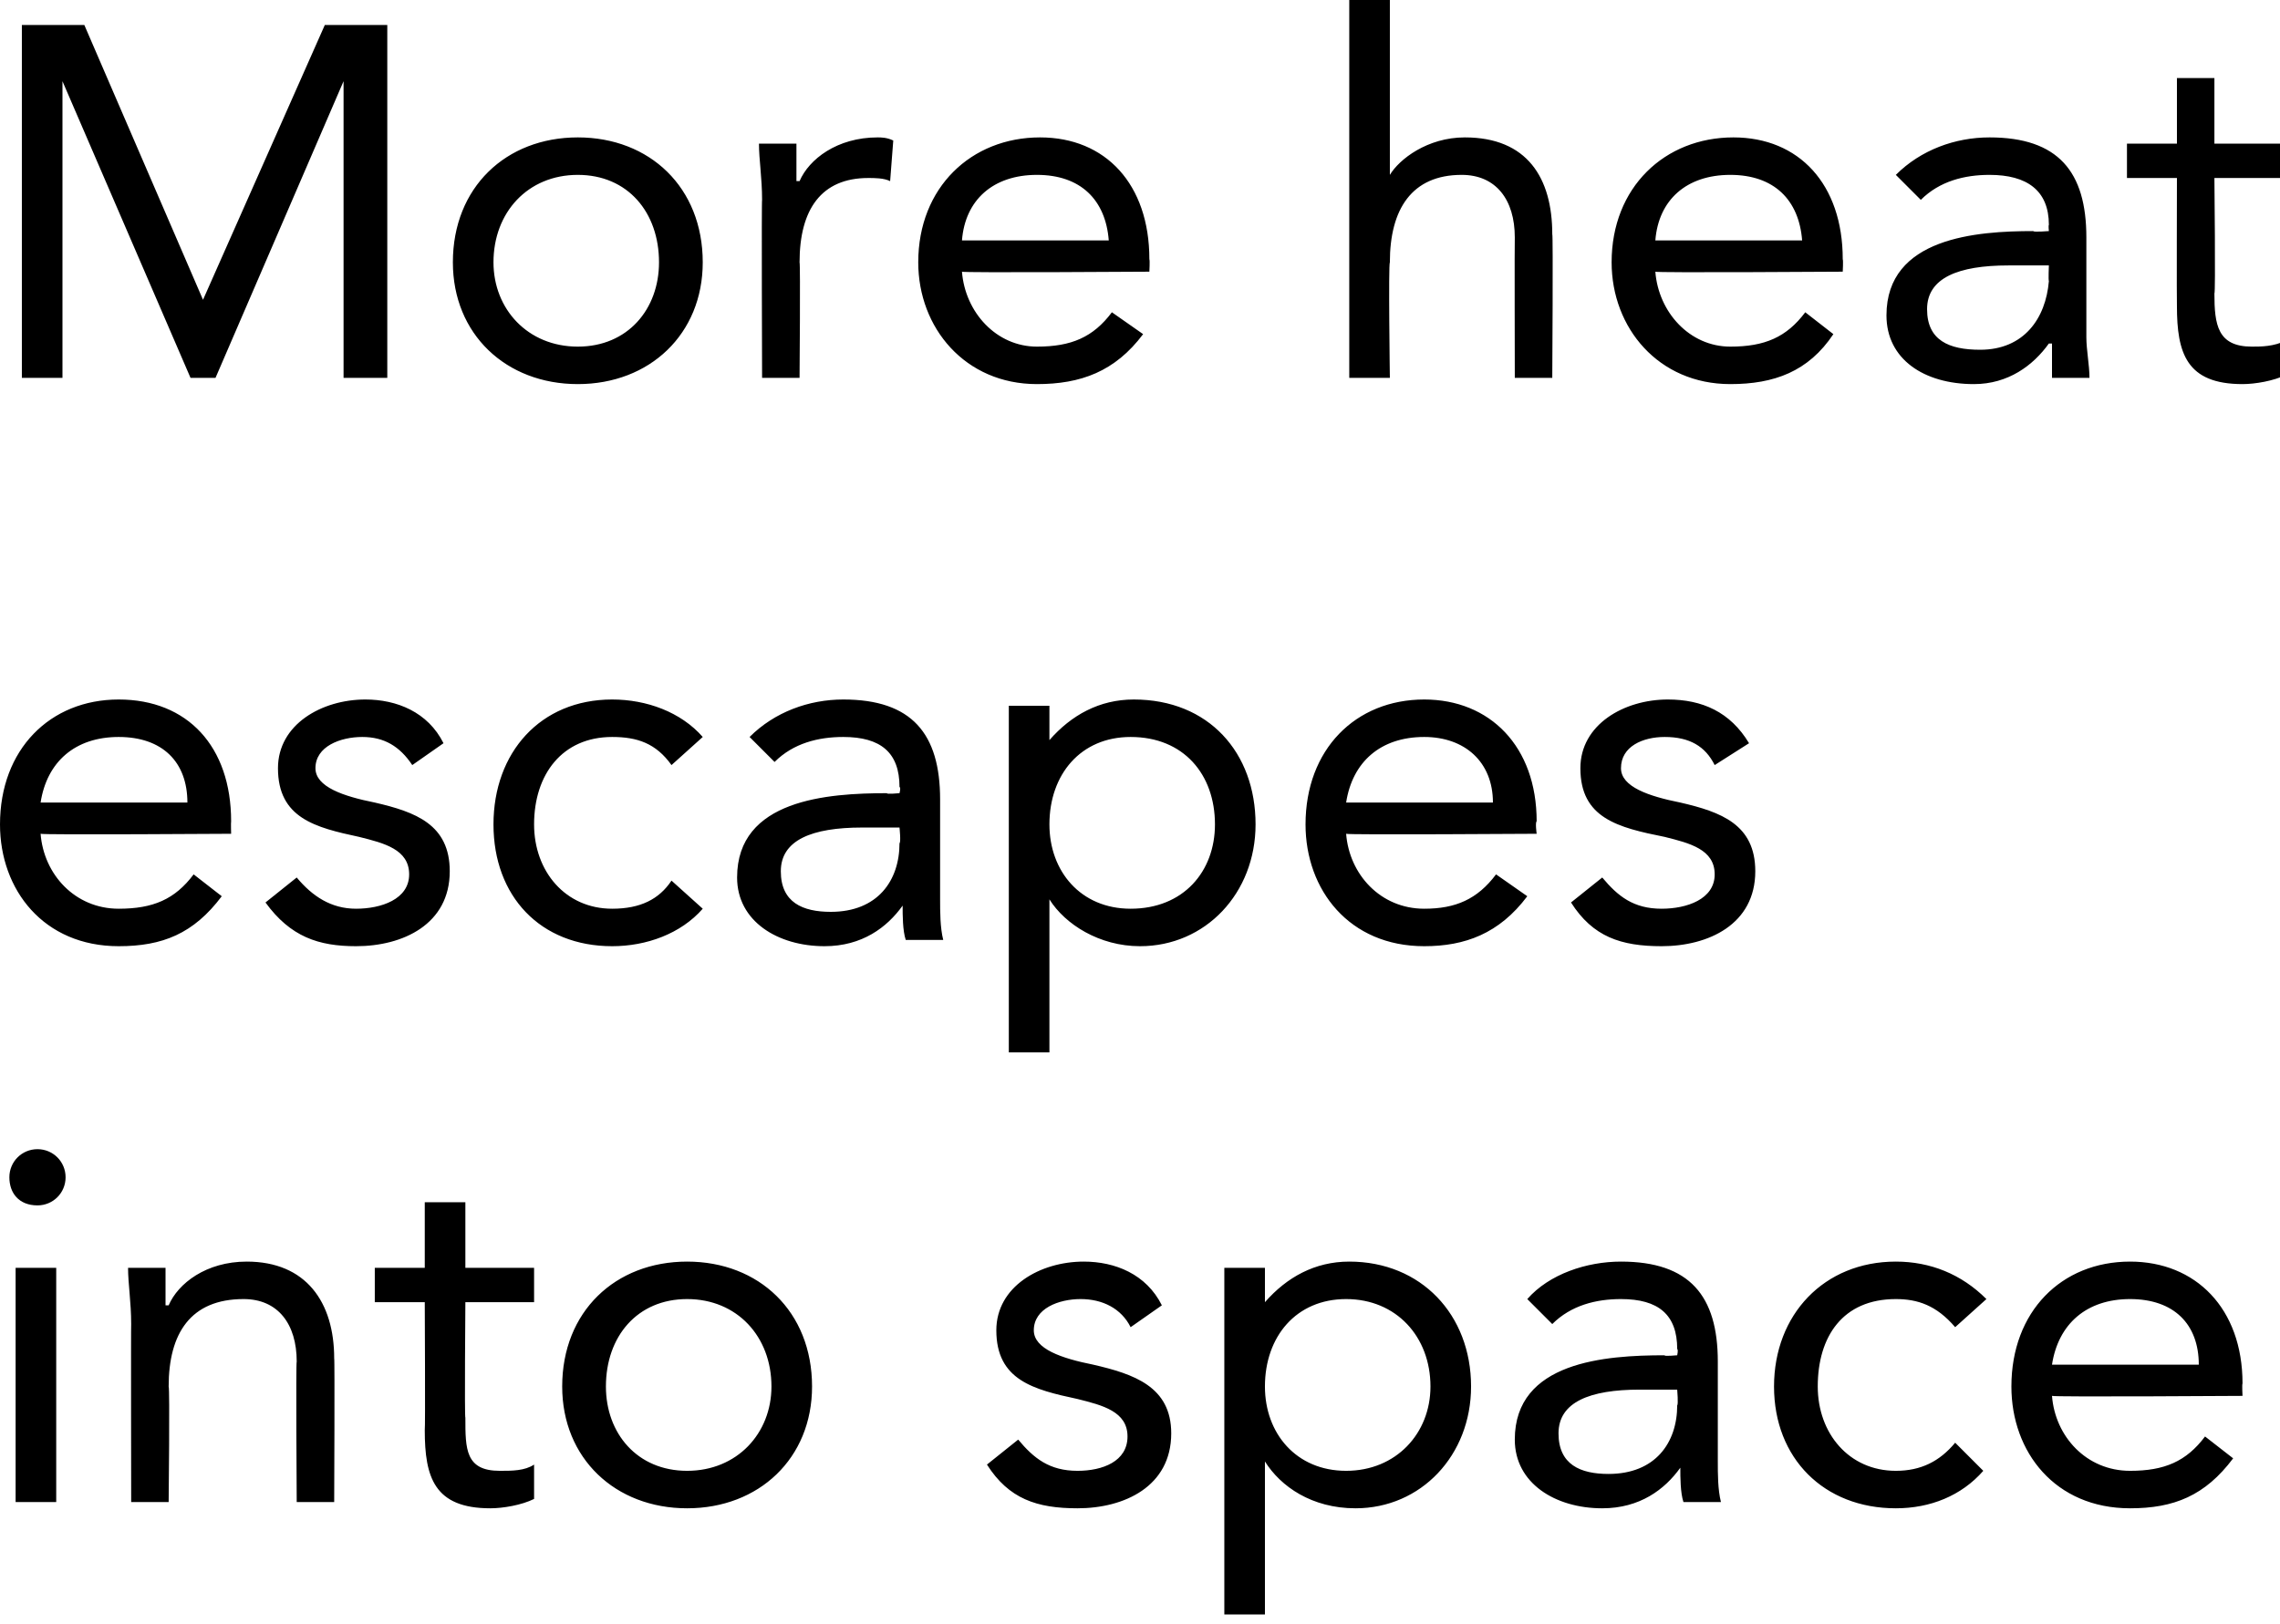
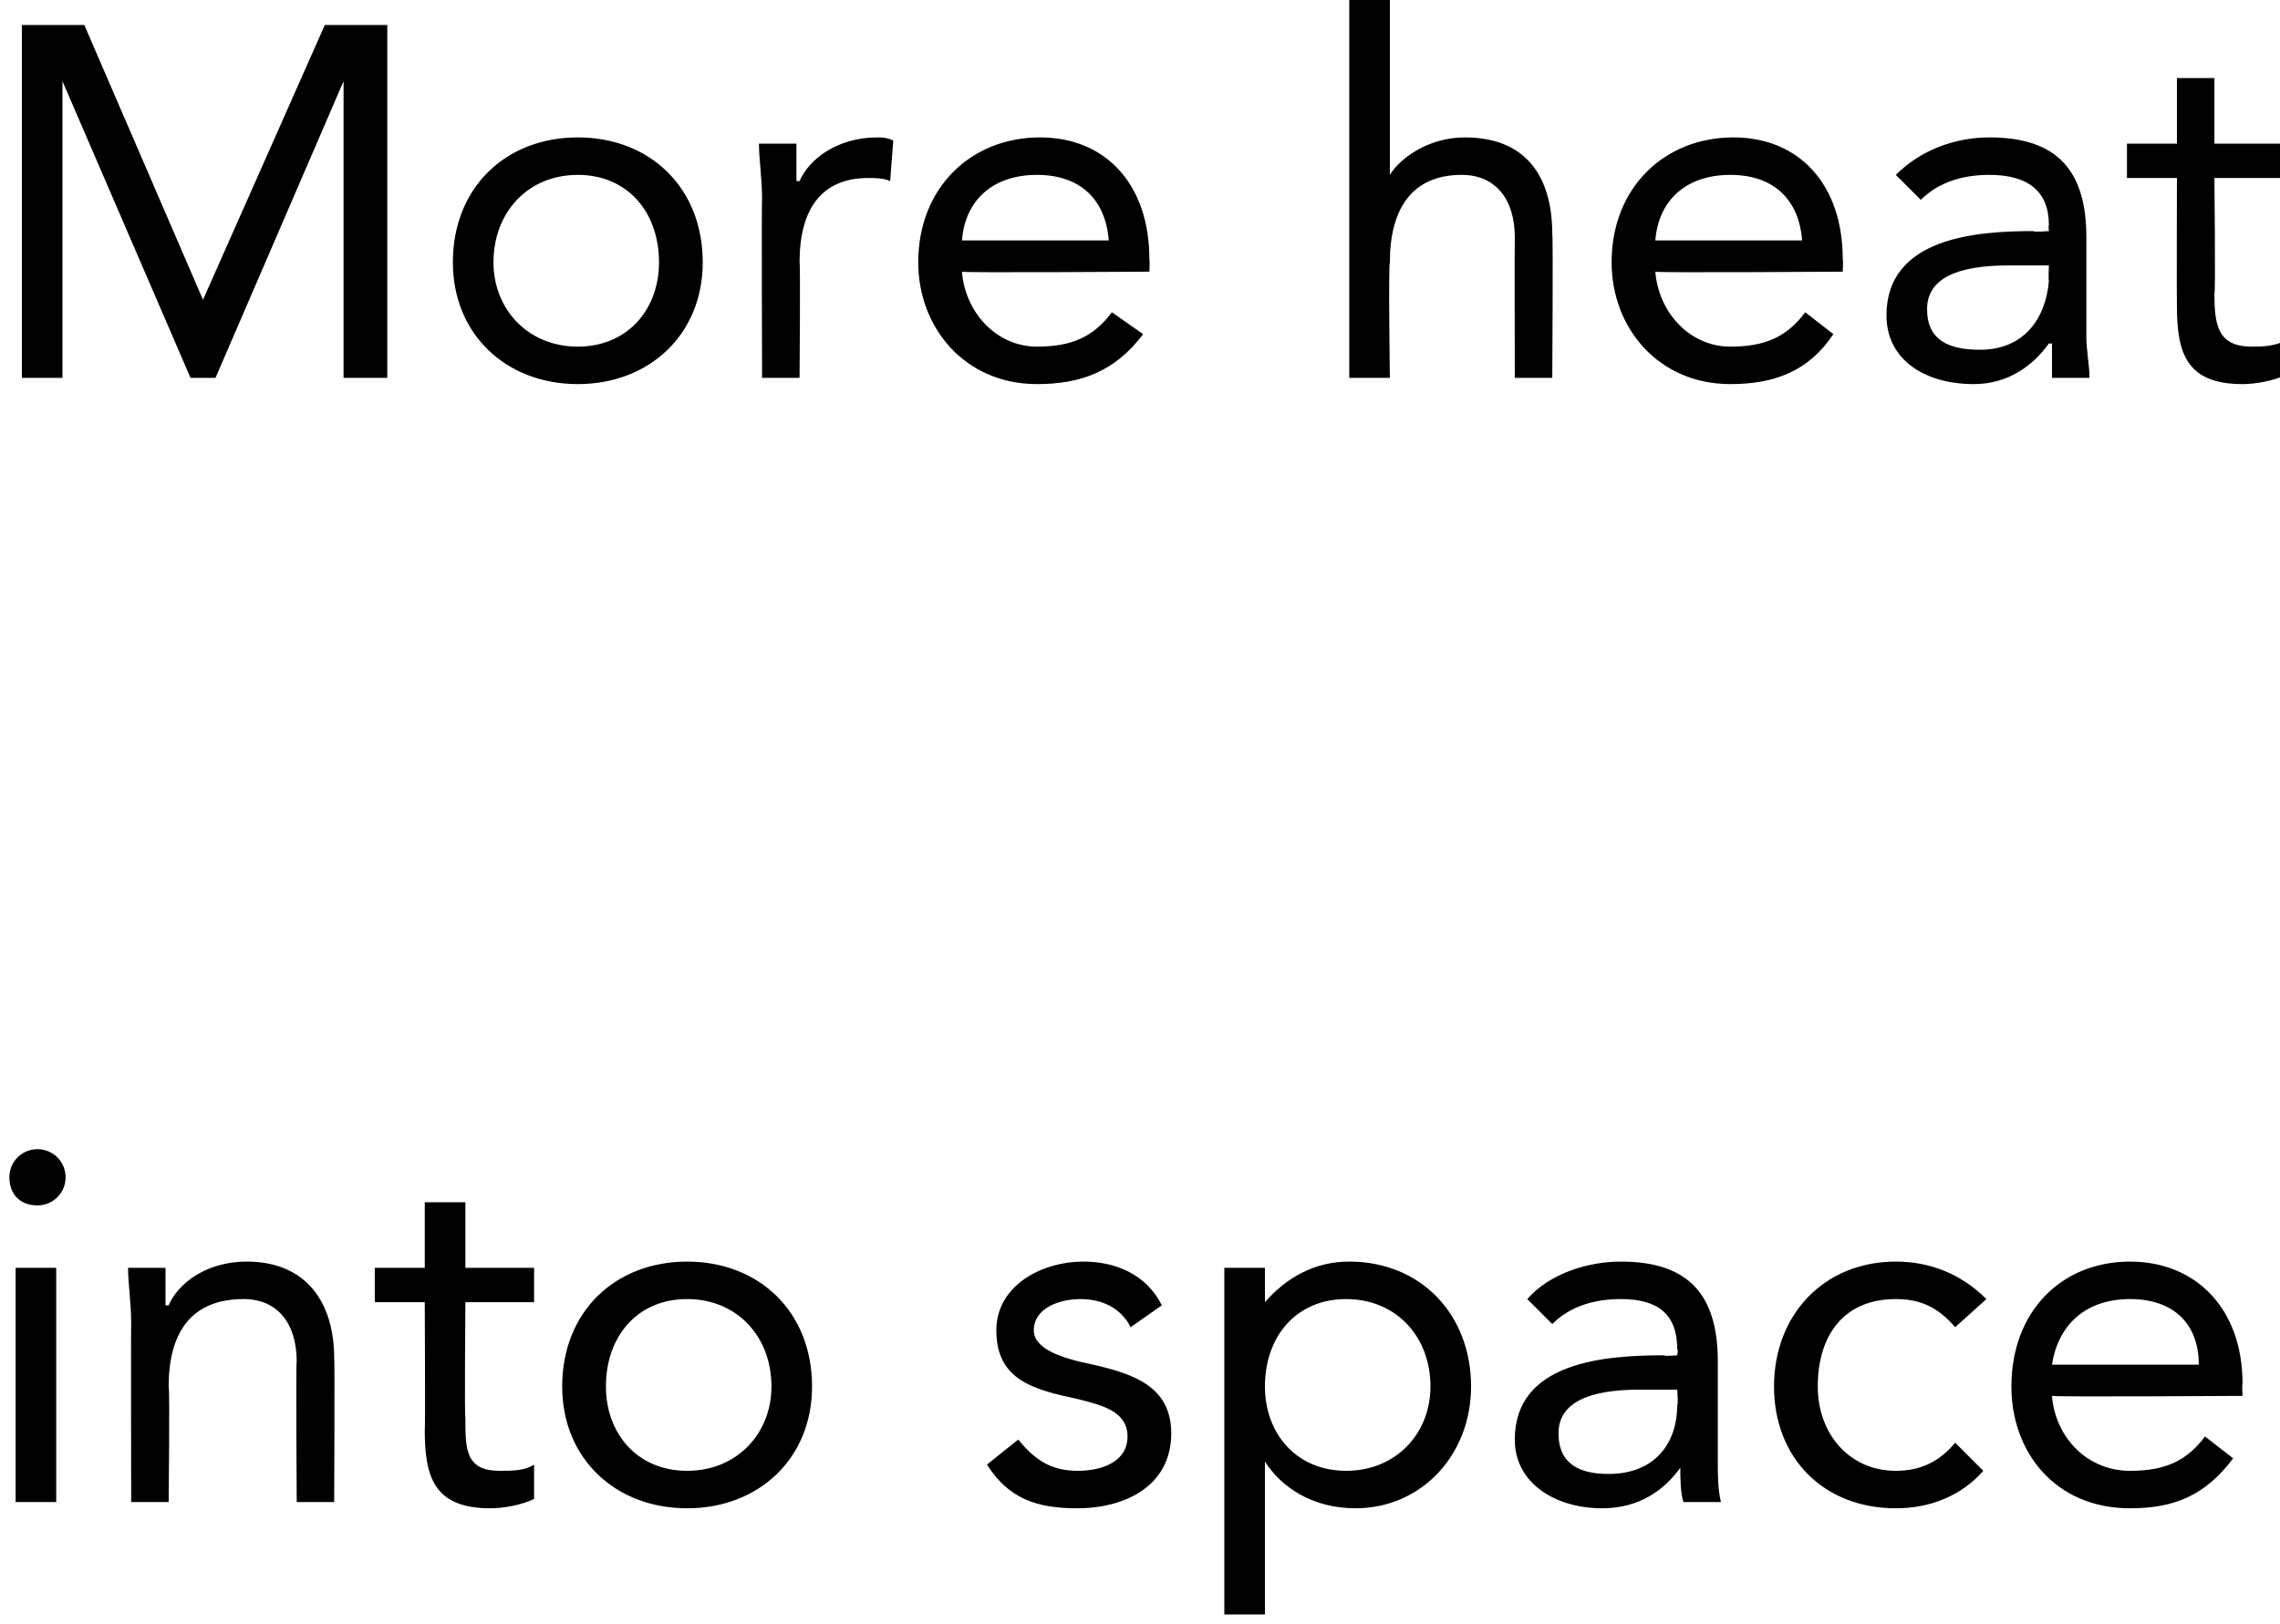
<svg xmlns="http://www.w3.org/2000/svg" version="1.1" style="left: 11.14% !important; width: 63.95% !important;top: 16.64% !important; height71.77% !important;" width="73px" height="52px" viewBox="0 0 73 52">
  <desc>More heat escapes into space</desc>
  <defs />
  <g id="Polygon265205">
    <path d="M 0.5 40.6 L 1.8 40.6 L 1.8 48.1 L 0.5 48.1 L 0.5 40.6 Z M 1.2 36.8 C 1.7 36.8 2.1 37.2 2.1 37.7 C 2.1 38.2 1.7 38.6 1.2 38.6 C 0.6 38.6 0.3 38.2 0.3 37.7 C 0.3 37.2 0.7 36.8 1.2 36.8 Z M 4.2 42.4 C 4.2 41.7 4.1 41.1 4.1 40.6 C 4.1 40.6 5.3 40.6 5.3 40.6 C 5.3 41 5.3 41.4 5.3 41.8 C 5.3 41.8 5.4 41.8 5.4 41.8 C 5.7 41.1 6.6 40.4 7.9 40.4 C 9.8 40.4 10.7 41.7 10.7 43.5 C 10.72 43.47 10.7 48.1 10.7 48.1 L 9.5 48.1 C 9.5 48.1 9.47 43.6 9.5 43.6 C 9.5 42.4 8.9 41.6 7.8 41.6 C 6.1 41.6 5.4 42.7 5.4 44.4 C 5.44 44.45 5.4 48.1 5.4 48.1 L 4.2 48.1 C 4.2 48.1 4.19 42.38 4.2 42.4 Z M 17.1 41.7 L 14.9 41.7 C 14.9 41.7 14.87 45.41 14.9 45.4 C 14.9 46.4 14.9 47.1 16 47.1 C 16.4 47.1 16.8 47.1 17.1 46.9 C 17.1 46.9 17.1 48 17.1 48 C 16.7 48.2 16.1 48.3 15.7 48.3 C 13.9 48.3 13.6 47.3 13.6 45.8 C 13.62 45.78 13.6 41.7 13.6 41.7 L 12 41.7 L 12 40.6 L 13.6 40.6 L 13.6 38.5 L 14.9 38.5 L 14.9 40.6 L 17.1 40.6 L 17.1 41.7 Z M 22 40.4 C 24.3 40.4 26 42 26 44.4 C 26 46.7 24.3 48.3 22 48.3 C 19.7 48.3 18 46.7 18 44.4 C 18 42 19.7 40.4 22 40.4 Z M 22 47.1 C 23.6 47.1 24.7 45.9 24.7 44.4 C 24.7 42.8 23.6 41.6 22 41.6 C 20.4 41.6 19.4 42.8 19.4 44.4 C 19.4 45.9 20.4 47.1 22 47.1 Z M 32.6 46.1 C 33.1 46.7 33.6 47.1 34.5 47.1 C 35.3 47.1 36.1 46.8 36.1 46 C 36.1 45.2 35.3 45 34.5 44.8 C 33.1 44.5 31.9 44.2 31.9 42.6 C 31.9 41.2 33.3 40.4 34.7 40.4 C 35.7 40.4 36.7 40.8 37.2 41.8 C 37.2 41.8 36.2 42.5 36.2 42.5 C 35.9 41.9 35.3 41.6 34.6 41.6 C 33.9 41.6 33.1 41.9 33.1 42.6 C 33.1 43.2 34 43.5 35 43.7 C 36.3 44 37.5 44.4 37.5 45.9 C 37.5 47.6 36 48.3 34.5 48.3 C 33.2 48.3 32.3 48 31.6 46.9 C 31.6 46.9 32.6 46.1 32.6 46.1 Z M 39.2 40.6 L 40.5 40.6 L 40.5 41.7 C 40.5 41.7 40.5 41.7 40.5 41.7 C 41.2 40.9 42.1 40.4 43.2 40.4 C 45.5 40.4 47.1 42.1 47.1 44.4 C 47.1 46.6 45.5 48.3 43.4 48.3 C 42 48.3 41 47.6 40.5 46.8 C 40.5 46.77 40.5 46.8 40.5 46.8 L 40.5 51.7 L 39.2 51.7 L 39.2 40.6 Z M 43.1 47.1 C 44.7 47.1 45.8 45.9 45.8 44.4 C 45.8 42.8 44.7 41.6 43.1 41.6 C 41.5 41.6 40.5 42.8 40.5 44.4 C 40.5 45.9 41.5 47.1 43.1 47.1 Z M 48.9 41.6 C 49.6 40.8 50.8 40.4 51.9 40.4 C 54.1 40.4 55 41.5 55 43.6 C 55 43.6 55 46.8 55 46.8 C 55 47.2 55 47.7 55.1 48.1 C 55.1 48.1 53.9 48.1 53.9 48.1 C 53.8 47.8 53.8 47.3 53.8 47 C 53.8 47 53.8 47 53.8 47 C 53.3 47.7 52.5 48.3 51.3 48.3 C 49.8 48.3 48.5 47.5 48.5 46.1 C 48.5 43.6 51.4 43.4 53.3 43.4 C 53.26 43.44 53.7 43.4 53.7 43.4 C 53.7 43.4 53.74 43.22 53.7 43.2 C 53.7 42.1 53.1 41.6 51.9 41.6 C 51.1 41.6 50.3 41.8 49.7 42.4 C 49.7 42.4 48.9 41.6 48.9 41.6 Z M 52.5 44.5 C 50.9 44.5 49.9 44.9 49.9 45.9 C 49.9 46.9 50.6 47.2 51.5 47.2 C 53 47.2 53.7 46.2 53.7 45 C 53.74 44.98 53.7 44.5 53.7 44.5 C 53.7 44.5 52.5 44.5 52.5 44.5 Z M 62.6 42.5 C 62 41.8 61.4 41.6 60.7 41.6 C 59 41.6 58.2 42.8 58.2 44.4 C 58.2 45.9 59.2 47.1 60.7 47.1 C 61.5 47.1 62.1 46.8 62.6 46.2 C 62.6 46.2 63.5 47.1 63.5 47.1 C 62.8 47.9 61.8 48.3 60.7 48.3 C 58.4 48.3 56.8 46.7 56.8 44.4 C 56.8 42.1 58.4 40.4 60.7 40.4 C 61.8 40.4 62.8 40.8 63.6 41.6 C 63.6 41.6 62.6 42.5 62.6 42.5 Z M 71.5 46.7 C 70.6 47.9 69.6 48.3 68.2 48.3 C 65.8 48.3 64.4 46.5 64.4 44.4 C 64.4 42 66 40.4 68.2 40.4 C 70.3 40.4 71.8 41.9 71.8 44.3 C 71.78 44.34 71.8 44.7 71.8 44.7 C 71.8 44.7 65.73 44.74 65.7 44.7 C 65.8 46 66.8 47.1 68.2 47.1 C 69.3 47.1 70 46.8 70.6 46 C 70.6 46 71.5 46.7 71.5 46.7 Z M 70.4 43.7 C 70.4 42.4 69.6 41.6 68.2 41.6 C 66.8 41.6 65.9 42.4 65.7 43.7 C 65.7 43.7 70.4 43.7 70.4 43.7 Z " stroke="none" fill="#000" />
  </g>
  <g id="Polygon265204">
-     <path d="M 7.1 28.7 C 6.2 29.9 5.2 30.3 3.8 30.3 C 1.4 30.3 0 28.5 0 26.4 C 0 24 1.6 22.4 3.8 22.4 C 6 22.4 7.4 23.9 7.4 26.3 C 7.39 26.34 7.4 26.7 7.4 26.7 C 7.4 26.7 1.34 26.74 1.3 26.7 C 1.4 28 2.4 29.1 3.8 29.1 C 4.9 29.1 5.6 28.8 6.2 28 C 6.2 28 7.1 28.7 7.1 28.7 Z M 6 25.7 C 6 24.4 5.2 23.6 3.8 23.6 C 2.4 23.6 1.5 24.4 1.3 25.7 C 1.3 25.7 6 25.7 6 25.7 Z M 9.5 28.1 C 10 28.7 10.6 29.1 11.4 29.1 C 12.2 29.1 13.1 28.8 13.1 28 C 13.1 27.2 12.3 27 11.5 26.8 C 10.1 26.5 8.9 26.2 8.9 24.6 C 8.9 23.2 10.3 22.4 11.7 22.4 C 12.7 22.4 13.7 22.8 14.2 23.8 C 14.2 23.8 13.2 24.5 13.2 24.5 C 12.8 23.9 12.3 23.6 11.6 23.6 C 10.9 23.6 10.1 23.9 10.1 24.6 C 10.1 25.2 11 25.5 12 25.7 C 13.3 26 14.4 26.4 14.4 27.9 C 14.4 29.6 12.9 30.3 11.4 30.3 C 10.2 30.3 9.3 30 8.5 28.9 C 8.5 28.9 9.5 28.1 9.5 28.1 Z M 21.5 24.5 C 21 23.8 20.4 23.6 19.6 23.6 C 18 23.6 17.1 24.8 17.1 26.4 C 17.1 27.9 18.1 29.1 19.6 29.1 C 20.5 29.1 21.1 28.8 21.5 28.2 C 21.5 28.2 22.5 29.1 22.5 29.1 C 21.8 29.9 20.7 30.3 19.6 30.3 C 17.3 30.3 15.8 28.7 15.8 26.4 C 15.8 24.1 17.3 22.4 19.6 22.4 C 20.7 22.4 21.8 22.8 22.5 23.6 C 22.5 23.6 21.5 24.5 21.5 24.5 Z M 24 23.6 C 24.8 22.8 25.9 22.4 27 22.4 C 29.2 22.4 30.1 23.5 30.1 25.6 C 30.1 25.6 30.1 28.8 30.1 28.8 C 30.1 29.2 30.1 29.7 30.2 30.1 C 30.2 30.1 29 30.1 29 30.1 C 28.9 29.8 28.9 29.3 28.9 29 C 28.9 29 28.9 29 28.9 29 C 28.4 29.7 27.6 30.3 26.4 30.3 C 24.9 30.3 23.6 29.5 23.6 28.1 C 23.6 25.6 26.5 25.4 28.4 25.4 C 28.37 25.44 28.8 25.4 28.8 25.4 C 28.8 25.4 28.85 25.22 28.8 25.2 C 28.8 24.1 28.2 23.6 27 23.6 C 26.2 23.6 25.4 23.8 24.8 24.4 C 24.8 24.4 24 23.6 24 23.6 Z M 27.6 26.5 C 26 26.5 25 26.9 25 27.9 C 25 28.9 25.7 29.2 26.6 29.2 C 28.1 29.2 28.8 28.2 28.8 27 C 28.85 26.98 28.8 26.5 28.8 26.5 C 28.8 26.5 27.6 26.5 27.6 26.5 Z M 32.3 22.6 L 33.6 22.6 L 33.6 23.7 C 33.6 23.7 33.62 23.7 33.6 23.7 C 34.3 22.9 35.2 22.4 36.3 22.4 C 38.7 22.4 40.2 24.1 40.2 26.4 C 40.2 28.6 38.6 30.3 36.5 30.3 C 35.2 30.3 34.1 29.6 33.6 28.8 C 33.62 28.77 33.6 28.8 33.6 28.8 L 33.6 33.7 L 32.3 33.7 L 32.3 22.6 Z M 36.2 29.1 C 37.9 29.1 38.9 27.9 38.9 26.4 C 38.9 24.8 37.9 23.6 36.2 23.6 C 34.6 23.6 33.6 24.8 33.6 26.4 C 33.6 27.9 34.6 29.1 36.2 29.1 Z M 48.9 28.7 C 48 29.9 46.9 30.3 45.6 30.3 C 43.2 30.3 41.8 28.5 41.8 26.4 C 41.8 24 43.4 22.4 45.6 22.4 C 47.7 22.4 49.2 23.9 49.2 26.3 C 49.15 26.34 49.2 26.7 49.2 26.7 C 49.2 26.7 43.1 26.74 43.1 26.7 C 43.2 28 44.2 29.1 45.6 29.1 C 46.6 29.1 47.3 28.8 47.9 28 C 47.9 28 48.9 28.7 48.9 28.7 Z M 47.8 25.7 C 47.8 24.4 46.9 23.6 45.6 23.6 C 44.2 23.6 43.3 24.4 43.1 25.7 C 43.1 25.7 47.8 25.7 47.8 25.7 Z M 51.3 28.1 C 51.8 28.7 52.3 29.1 53.2 29.1 C 54 29.1 54.9 28.8 54.9 28 C 54.9 27.2 54.1 27 53.3 26.8 C 51.8 26.5 50.6 26.2 50.6 24.6 C 50.6 23.2 52 22.4 53.4 22.4 C 54.5 22.4 55.4 22.8 56 23.8 C 56 23.8 54.9 24.5 54.9 24.5 C 54.6 23.9 54.1 23.6 53.3 23.6 C 52.6 23.6 51.9 23.9 51.9 24.6 C 51.9 25.2 52.8 25.5 53.8 25.7 C 55.1 26 56.2 26.4 56.2 27.9 C 56.2 29.6 54.7 30.3 53.2 30.3 C 51.9 30.3 51 30 50.3 28.9 C 50.3 28.9 51.3 28.1 51.3 28.1 Z " stroke="none" fill="#000" />
-   </g>
+     </g>
  <g id="Polygon265203">
    <path d="M 0.7 0.8 L 2.7 0.8 L 6.5 9.6 L 6.5 9.6 L 10.4 0.8 L 12.4 0.8 L 12.4 12.1 L 11 12.1 L 11 2.6 L 11 2.6 L 6.9 12.1 L 6.1 12.1 L 2 2.6 L 2 2.6 L 2 12.1 L 0.7 12.1 L 0.7 0.8 Z M 18.5 4.4 C 20.8 4.4 22.5 6 22.5 8.4 C 22.5 10.7 20.8 12.3 18.5 12.3 C 16.2 12.3 14.5 10.7 14.5 8.4 C 14.5 6 16.2 4.4 18.5 4.4 Z M 18.5 11.1 C 20.1 11.1 21.1 9.9 21.1 8.4 C 21.1 6.8 20.1 5.6 18.5 5.6 C 16.9 5.6 15.8 6.8 15.8 8.4 C 15.8 9.9 16.9 11.1 18.5 11.1 Z M 24.4 6.4 C 24.4 5.7 24.3 5.1 24.3 4.6 C 24.3 4.6 25.5 4.6 25.5 4.6 C 25.5 5 25.5 5.4 25.5 5.8 C 25.5 5.8 25.6 5.8 25.6 5.8 C 25.9 5.1 26.8 4.4 28.1 4.4 C 28.2 4.4 28.4 4.4 28.6 4.5 C 28.6 4.5 28.5 5.8 28.5 5.8 C 28.3 5.7 28 5.7 27.8 5.7 C 26.3 5.7 25.6 6.7 25.6 8.4 C 25.63 8.45 25.6 12.1 25.6 12.1 L 24.4 12.1 C 24.4 12.1 24.38 6.38 24.4 6.4 Z M 36.6 10.7 C 35.7 11.9 34.6 12.3 33.2 12.3 C 30.9 12.3 29.4 10.5 29.4 8.4 C 29.4 6 31.1 4.4 33.3 4.4 C 35.4 4.4 36.8 5.9 36.8 8.3 C 36.82 8.34 36.8 8.7 36.8 8.7 C 36.8 8.7 30.77 8.74 30.8 8.7 C 30.9 10 31.9 11.1 33.2 11.1 C 34.3 11.1 35 10.8 35.6 10 C 35.6 10 36.6 10.7 36.6 10.7 Z M 35.5 7.7 C 35.4 6.4 34.6 5.6 33.2 5.6 C 31.8 5.6 30.9 6.4 30.8 7.7 C 30.8 7.7 35.5 7.7 35.5 7.7 Z M 43.2 0 L 44.5 0 L 44.5 5.6 C 44.5 5.6 44.49 5.65 44.5 5.6 C 44.8 5.1 45.7 4.4 46.9 4.4 C 48.9 4.4 49.7 5.7 49.7 7.5 C 49.73 7.47 49.7 12.1 49.7 12.1 L 48.5 12.1 C 48.5 12.1 48.49 7.6 48.5 7.6 C 48.5 6.4 47.9 5.6 46.8 5.6 C 45.2 5.6 44.5 6.7 44.5 8.4 C 44.45 8.45 44.5 12.1 44.5 12.1 L 43.2 12.1 L 43.2 0 Z M 58.7 10.7 C 57.9 11.9 56.8 12.3 55.4 12.3 C 53.1 12.3 51.6 10.5 51.6 8.4 C 51.6 6 53.3 4.4 55.5 4.4 C 57.6 4.4 59 5.9 59 8.3 C 59.02 8.34 59 8.7 59 8.7 C 59 8.7 52.97 8.74 53 8.7 C 53.1 10 54.1 11.1 55.4 11.1 C 56.5 11.1 57.2 10.8 57.8 10 C 57.8 10 58.7 10.7 58.7 10.7 Z M 57.7 7.7 C 57.6 6.4 56.8 5.6 55.4 5.6 C 54 5.6 53.1 6.4 53 7.7 C 53 7.7 57.7 7.7 57.7 7.7 Z M 60.7 5.6 C 61.5 4.8 62.6 4.4 63.7 4.4 C 65.9 4.4 66.8 5.5 66.8 7.6 C 66.8 7.6 66.8 10.8 66.8 10.8 C 66.8 11.2 66.9 11.7 66.9 12.1 C 66.9 12.1 65.7 12.1 65.7 12.1 C 65.7 11.8 65.7 11.3 65.7 11 C 65.7 11 65.6 11 65.6 11 C 65.1 11.7 64.3 12.3 63.2 12.3 C 61.6 12.3 60.4 11.5 60.4 10.1 C 60.4 7.6 63.3 7.4 65.1 7.4 C 65.1 7.44 65.6 7.4 65.6 7.4 C 65.6 7.4 65.58 7.22 65.6 7.2 C 65.6 6.1 64.9 5.6 63.7 5.6 C 62.9 5.6 62.1 5.8 61.5 6.4 C 61.5 6.4 60.7 5.6 60.7 5.6 Z M 64.3 8.5 C 62.7 8.5 61.7 8.9 61.7 9.9 C 61.7 10.9 62.4 11.2 63.4 11.2 C 64.8 11.2 65.5 10.2 65.6 9 C 65.58 8.98 65.6 8.5 65.6 8.5 C 65.6 8.5 64.33 8.5 64.3 8.5 Z M 73.1 5.7 L 70.9 5.7 C 70.9 5.7 70.94 9.41 70.9 9.4 C 70.9 10.4 71 11.1 72.1 11.1 C 72.4 11.1 72.8 11.1 73.2 10.9 C 73.2 10.9 73.2 12 73.2 12 C 72.8 12.2 72.2 12.3 71.8 12.3 C 70 12.3 69.7 11.3 69.7 9.8 C 69.69 9.78 69.7 5.7 69.7 5.7 L 68.1 5.7 L 68.1 4.6 L 69.7 4.6 L 69.7 2.5 L 70.9 2.5 L 70.9 4.6 L 73.1 4.6 L 73.1 5.7 Z " stroke="none" fill="#000" />
  </g>
</svg>